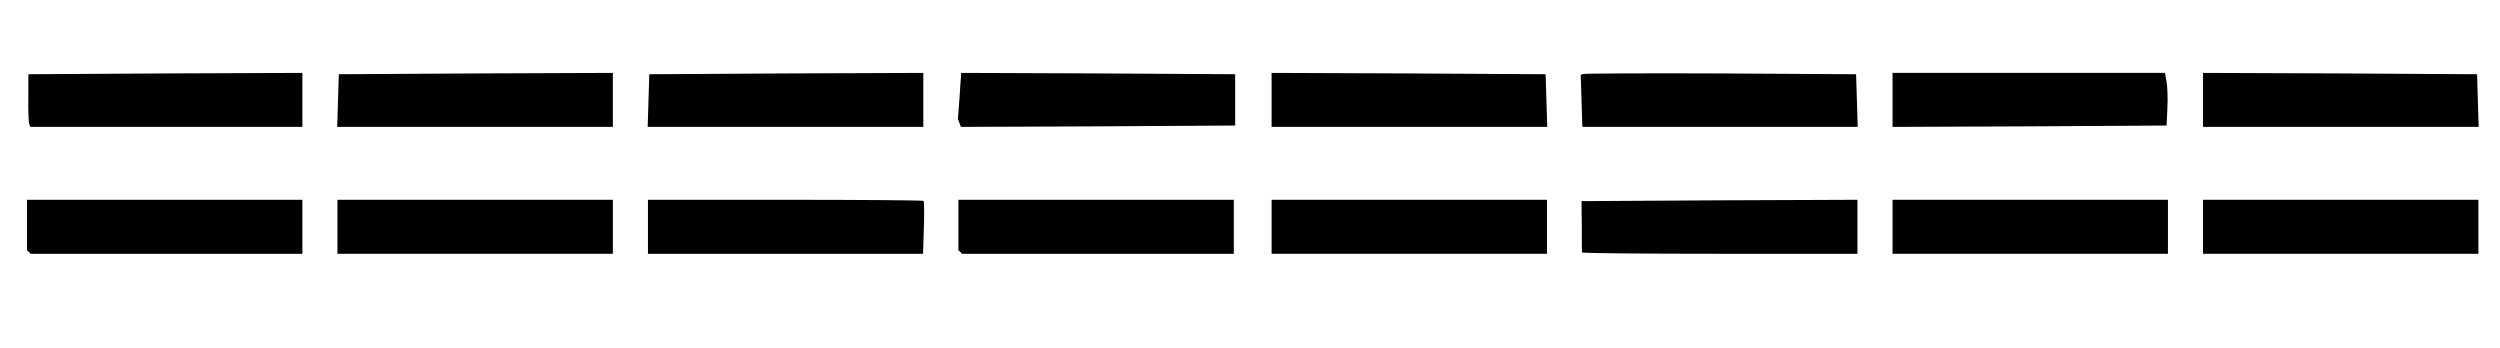
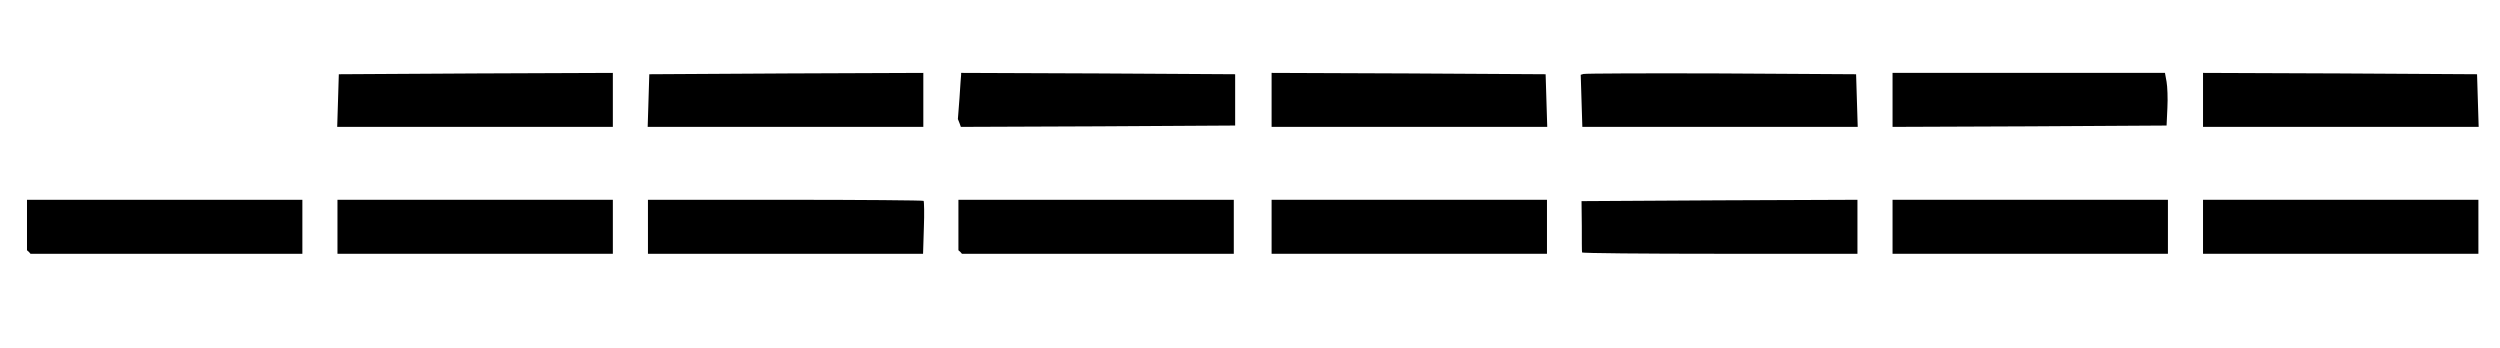
<svg xmlns="http://www.w3.org/2000/svg" version="1.0" width="926px" height="129px" viewBox="0 0 926 129" preserveAspectRatio="xMidYMid meet">
  <g fill="#000000">
    <path d="M10.7 93.3 l-0.7 -0.6 0 -9.4 0 -9.3 51 0 51 0 0 10 0 10 -50.3 0 -50.4 0 -0.6 -0.7z" />
    <path d="M125 84 l0 -10 51 0 51 0 0 10 0 10 -51 0 -51 0 0 -10z" />
    <path d="M240 84 l0 -10 50.8 0 c28 0 51.1 0.2 51.3 0.4 0.2 0.2 0.3 4.7 0.1 10 l-0.3 9.6 -51 0 -50.9 0 0 -10z" />
    <path d="M355.7 93.3 l-0.7 -0.6 0 -9.4 0 -9.3 51 0 51 0 0 10 0 10 -50.3 0 -50.4 0 -0.6 -0.7z" />
    <path d="M471 84 l0 -10 51 0 51 0 0 10 0 10 -51 0 -51 0 0 -10z" />
    <path d="M586 93.5 c-0.1 -0.3 -0.1 -4.7 -0.1 -9.7 l-0.1 -9.3 51.1 -0.3 51.1 -0.2 0 10 0 10 -51 0 c-28 0 -51 -0.2 -51 -0.5z" />
    <path d="M701 84 l0 -10 51 0 51 0 0 10 0 10 -51 0 -51 0 0 -10z" />
    <path d="M816 84 l0 -10 51 0 51 0 0 10 0 10 -51 0 -51 0 0 -10z" />
-     <path d="M10.8 45.8 c-0.2 -0.7 -0.4 -5.1 -0.3 -9.8 l0 -8.5 50.8 -0.3 50.7 -0.2 0 10 0 10 -50.4 0 -50.4 0 -0.4 -1.2z" />
    <path d="M125.2 37.3 l0.3 -9.8 50.8 -0.3 50.7 -0.2 0 10 0 10 -51 0 -51.1 0 0.3 -9.7z" />
    <path d="M240.2 37.3 l0.3 -9.8 50.8 -0.3 50.7 -0.2 0 10 0 10 -51 0 -51.1 0 0.3 -9.7z" />
    <path d="M355.4 45.6 l-0.6 -1.5 0.6 -7.8 c0.3 -4.3 0.5 -8.1 0.6 -8.6 l0 -0.7 50.8 0.2 50.7 0.3 0 9.5 0 9.5 -50.8 0.3 -50.8 0.2 -0.5 -1.4z" />
    <path d="M471 37 l0 -10 50.8 0.2 50.7 0.3 0.3 9.8 0.3 9.7 -51.1 0 -51 0 0 -10z" />
    <path d="M585.8 37.4 l-0.3 -9.7 1 -0.3 c0.6 -0.2 23.5 -0.3 51 -0.2 l50 0.3 0.3 9.8 0.3 9.7 -51 0 -51 0 -0.3 -9.6z" />
    <path d="M701 37 l0 -10 50.5 0 50.4 0 0.6 3.3 c0.3 1.7 0.5 6.1 0.3 9.7 l-0.3 6.5 -50.7 0.3 -50.8 0.2 0 -10z" />
    <path d="M816 37 l0 -10 50.8 0.2 50.7 0.3 0.3 9.8 0.3 9.7 -51.1 0 -51 0 0 -10z" />
  </g>
</svg>